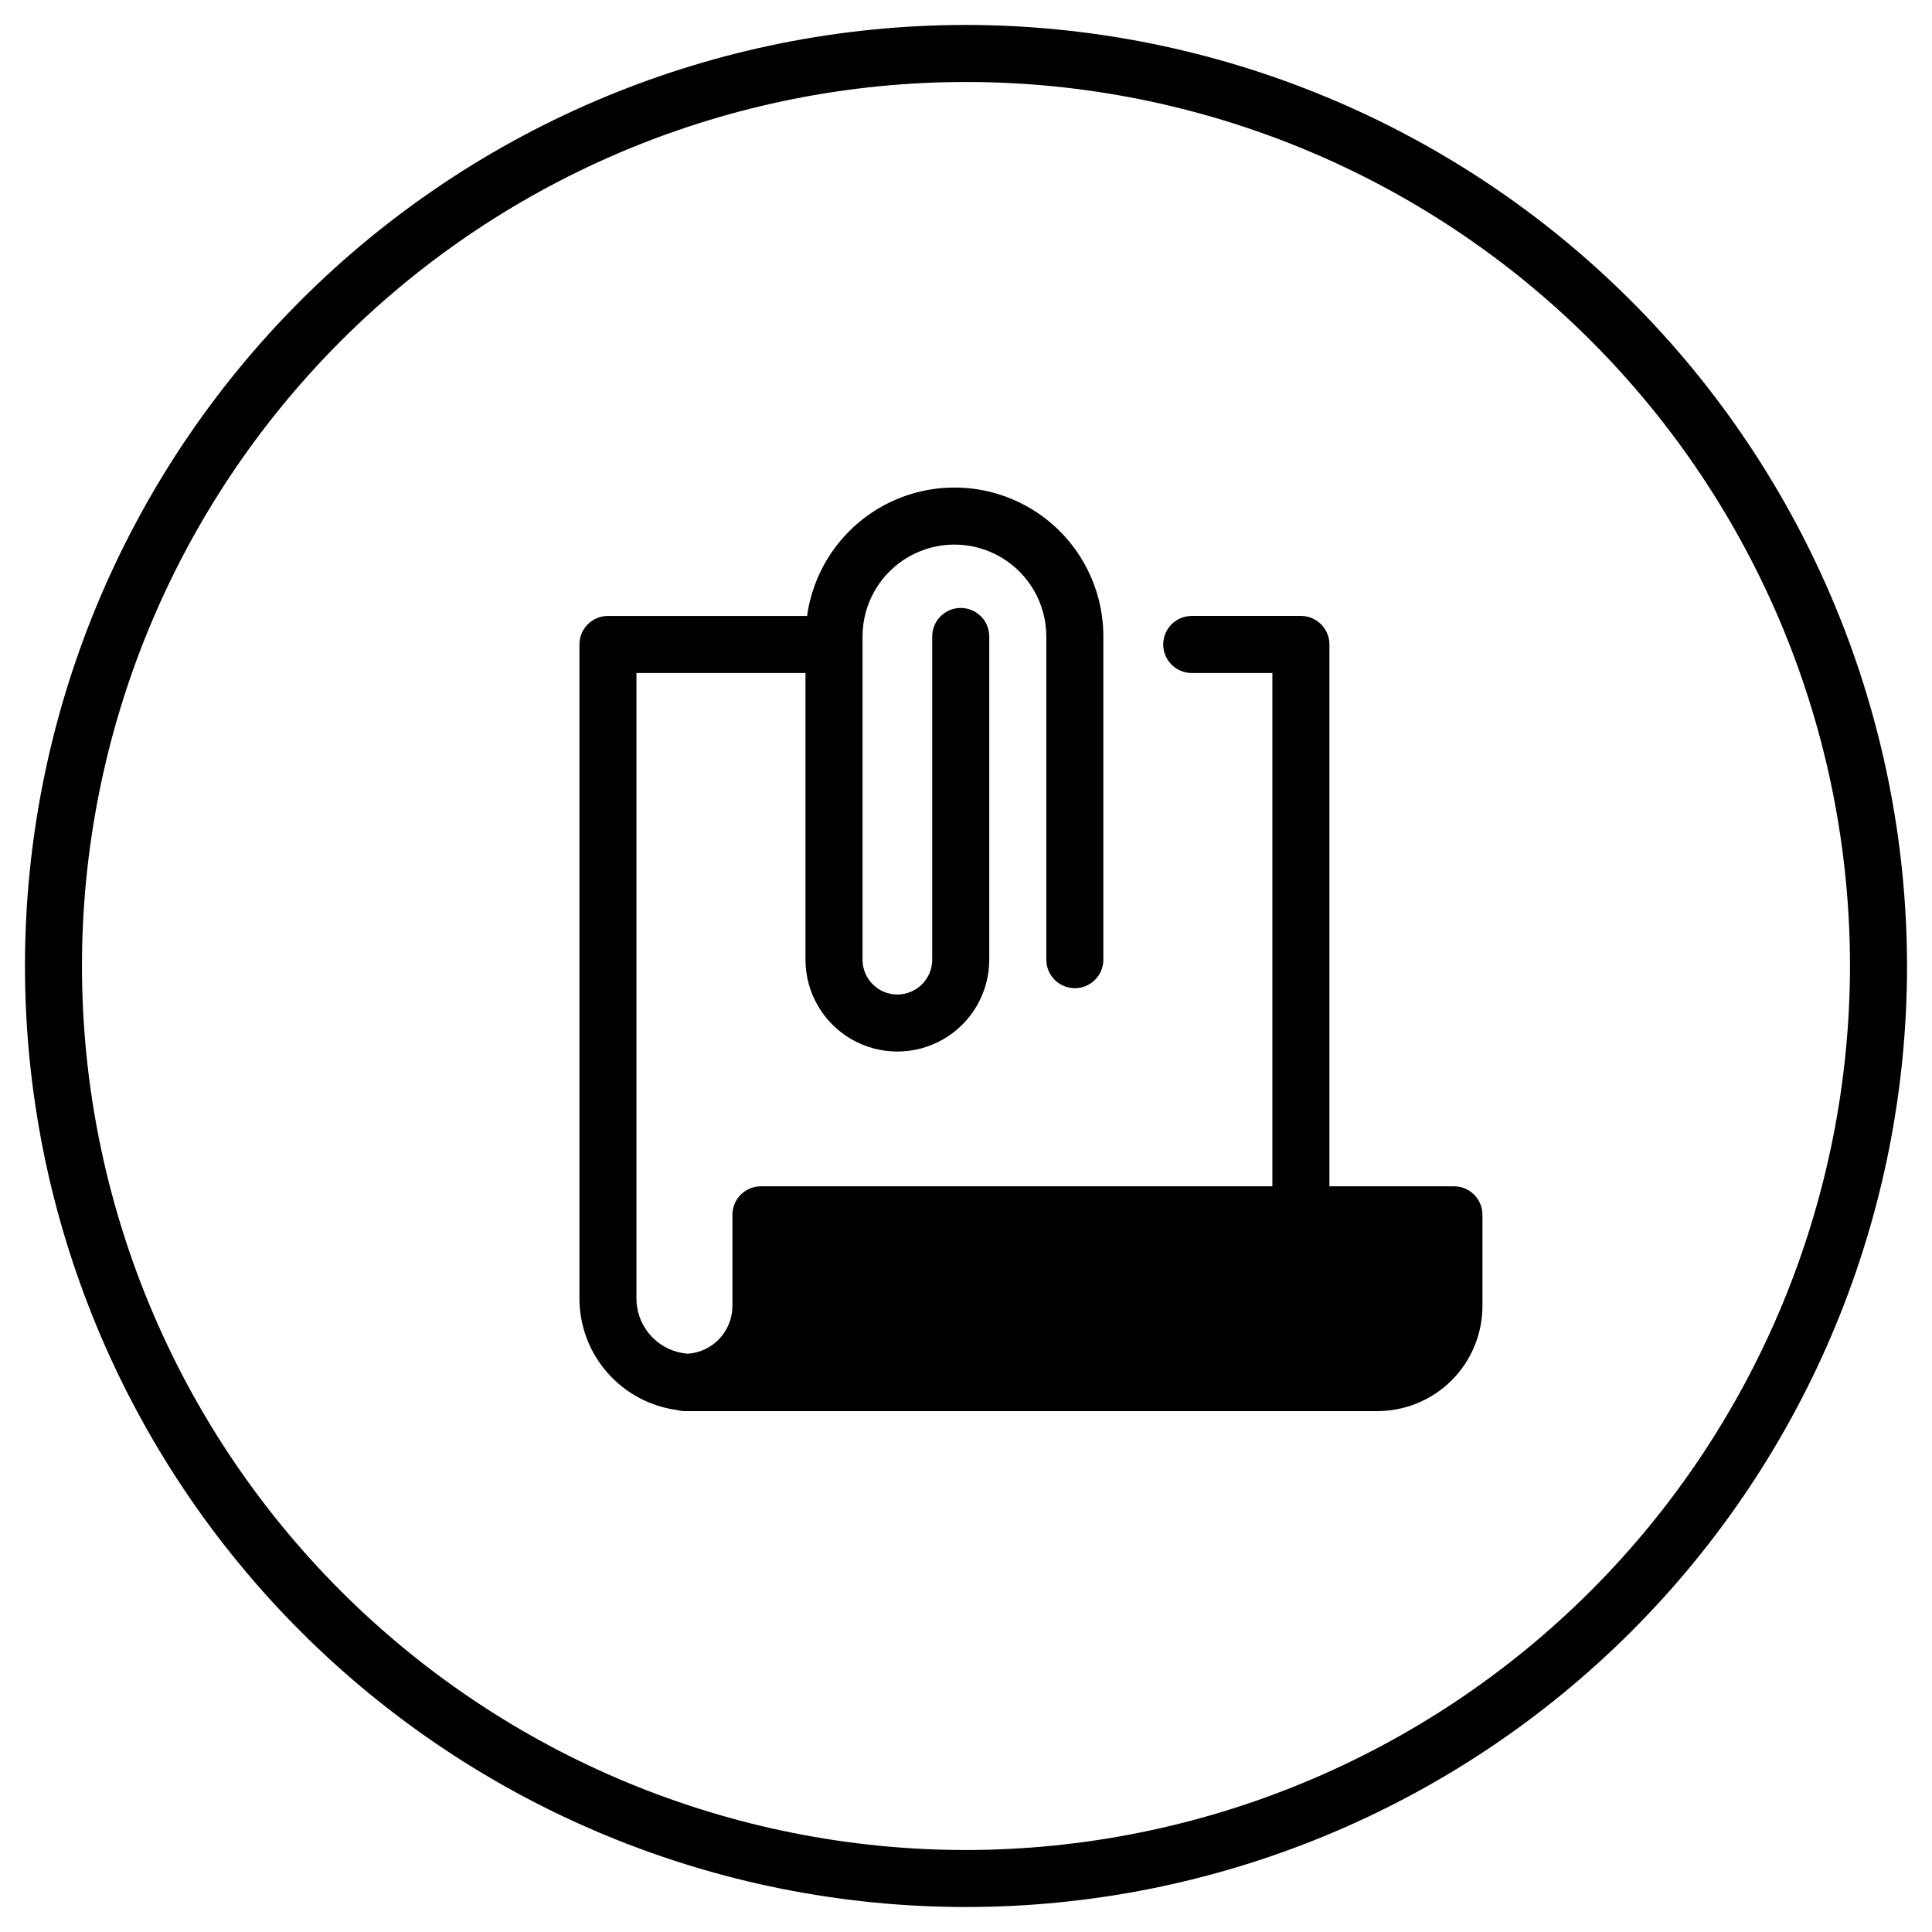
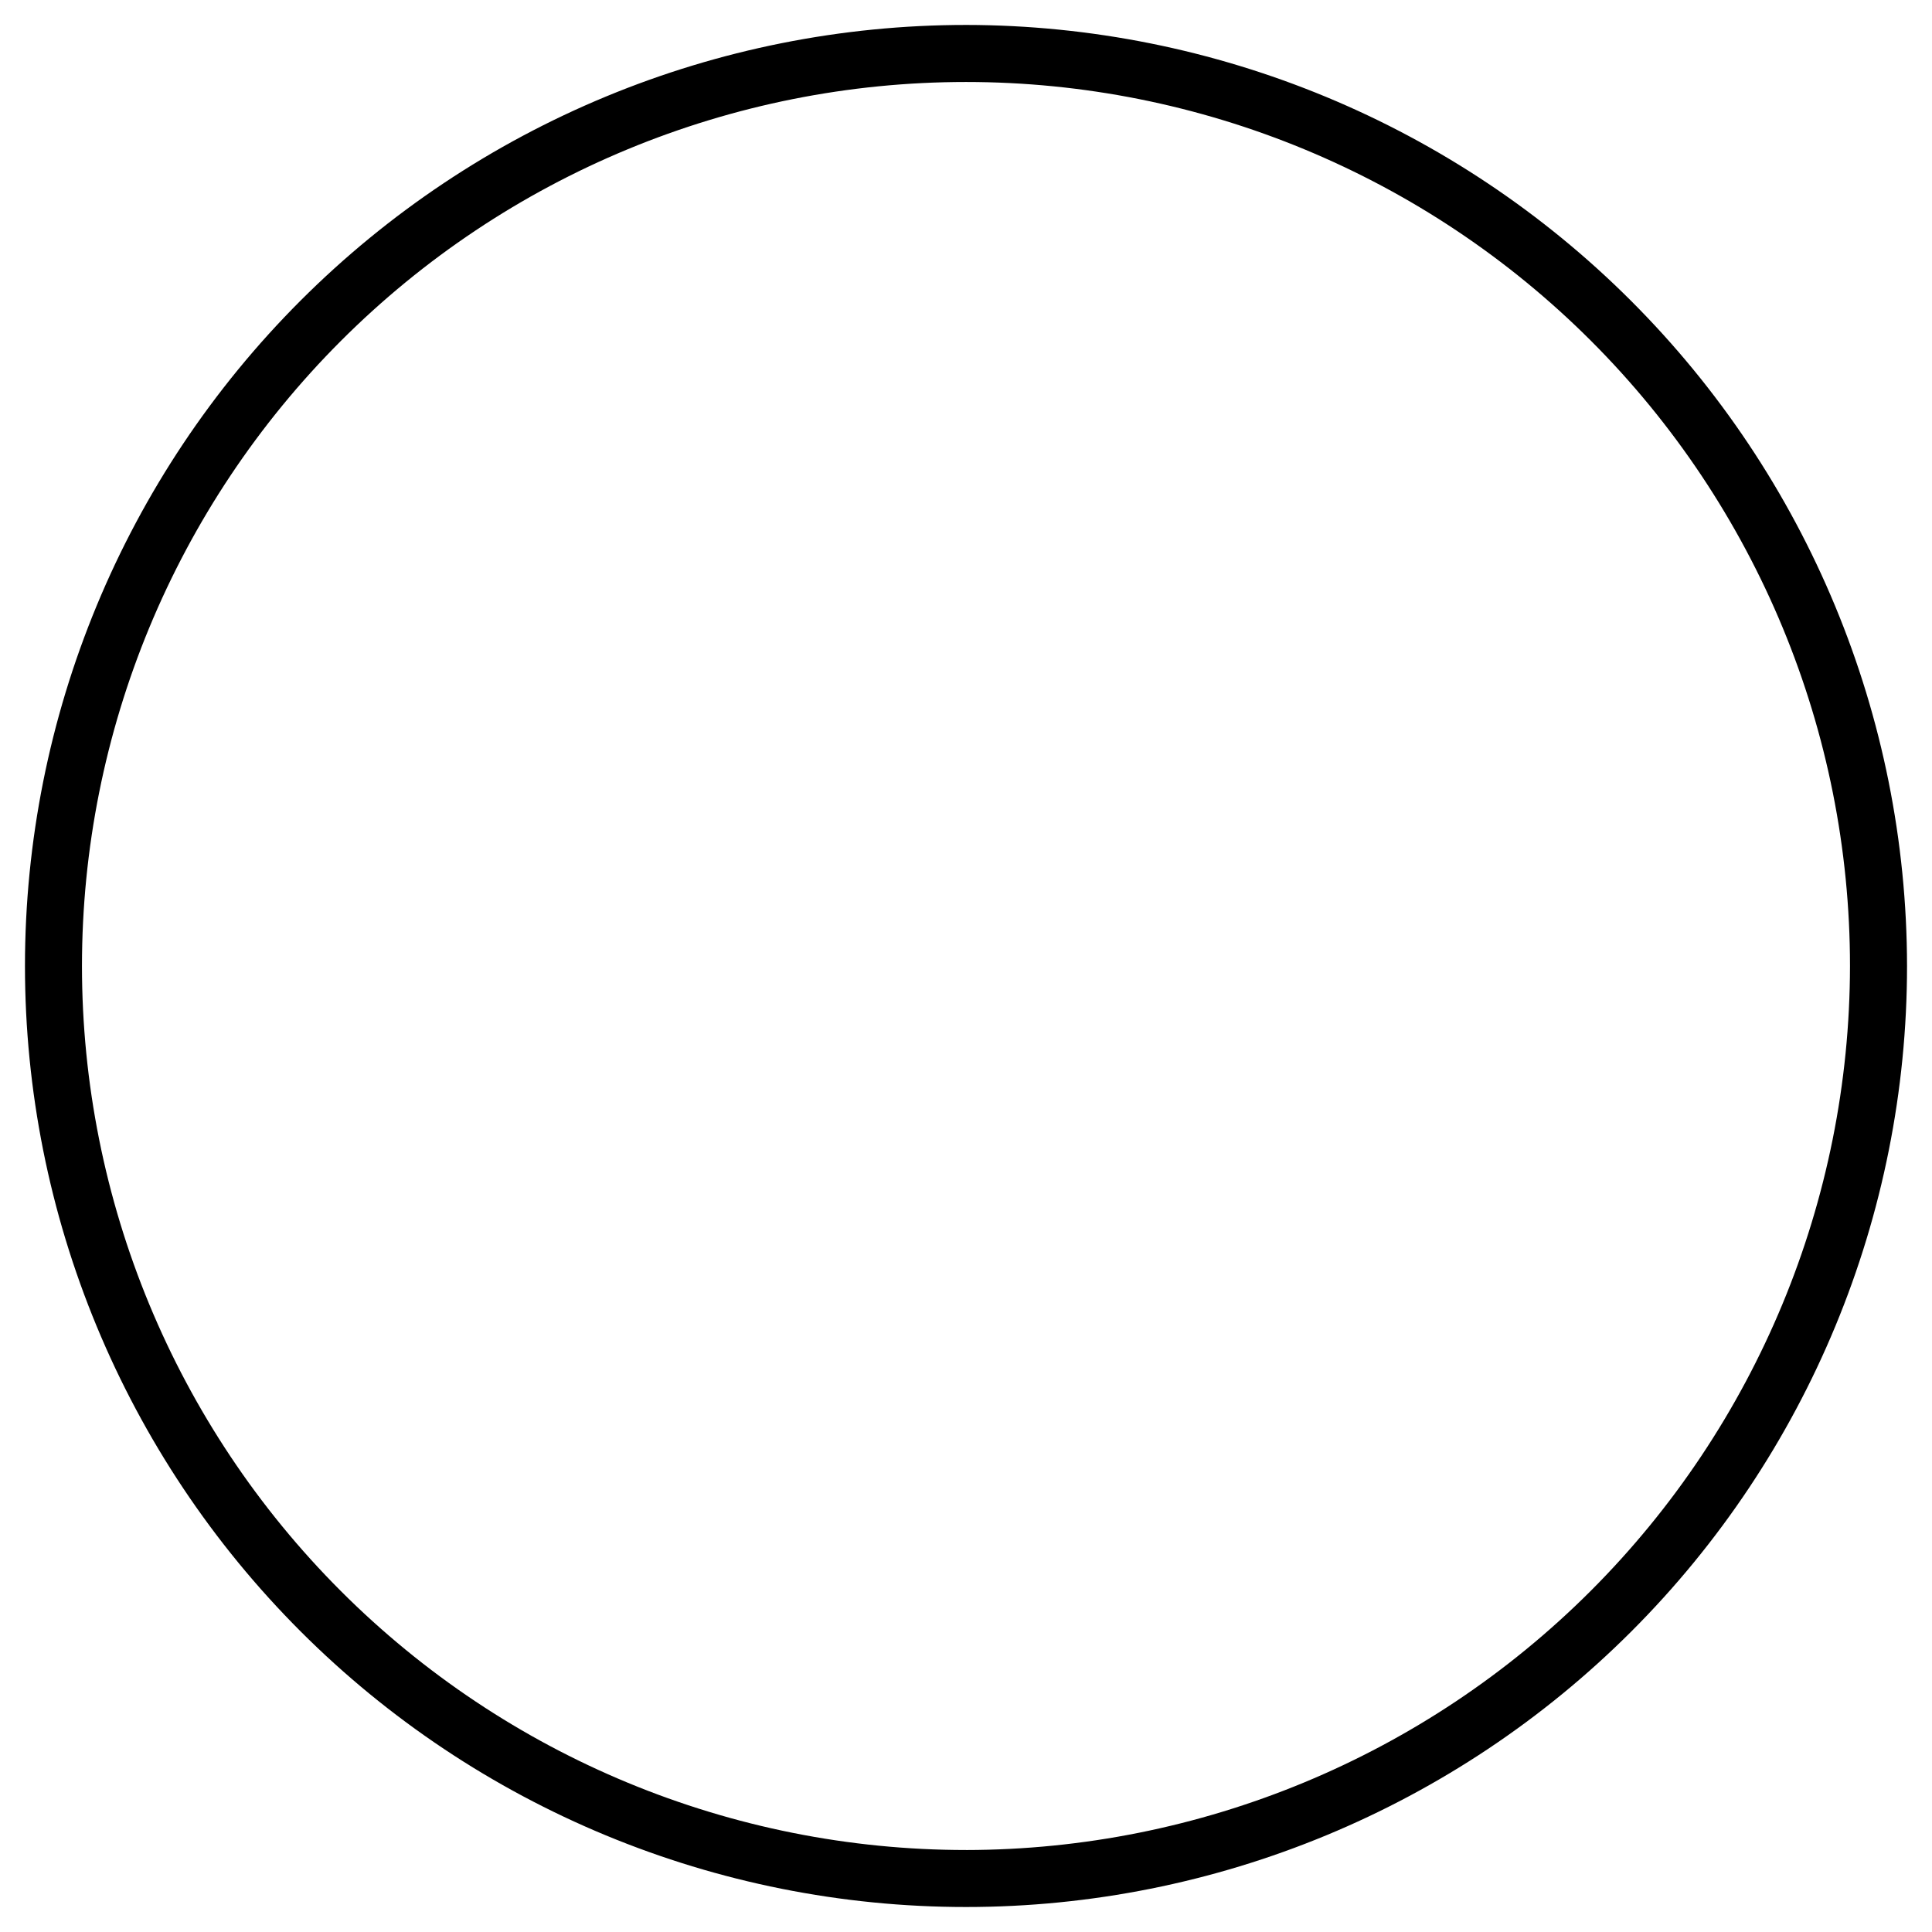
<svg xmlns="http://www.w3.org/2000/svg" fill="#000000" width="800px" height="800px" version="1.1" viewBox="144 144 512 512">
  <g>
    <path d="m400 150.61c-66.145 0-129.57 26.273-176.34 73.043s-73.043 110.2-73.043 176.34c0 66.141 26.273 129.57 73.043 176.34 46.77 46.77 110.2 73.043 176.34 73.043 66.141 0 129.57-26.273 176.34-73.043 46.77-46.77 73.043-110.2 73.043-176.34-0.074-66.121-26.371-129.51-73.125-176.26-46.754-46.75-110.14-73.051-176.26-73.125zm0 483.66c-62.133 0-121.72-24.684-165.66-68.617s-68.617-103.52-68.617-165.65 24.684-121.72 68.617-165.66 103.52-68.617 165.66-68.617 121.72 24.684 165.65 68.617 68.617 103.52 68.617 165.66c-0.07 62.109-24.773 121.66-68.691 165.58-43.922 43.918-103.47 68.621-165.58 68.691z" />
-     <path d="m529.31 458.38h-33v-143.59c0-4.176-3.383-7.559-7.559-7.559h-28.93c-4.172 0-7.555 3.383-7.555 7.559 0 4.172 3.383 7.559 7.555 7.559h21.371v136.03h-135.53c-4.176 0-7.559 3.383-7.559 7.555v24.191c-0.02 6.625-5.137 12.121-11.742 12.621-3.707-0.25-7.18-1.895-9.723-4.602-2.543-2.711-3.961-6.281-3.973-9.996v-165.8h44.797v75.969c0 8.699 4.641 16.738 12.176 21.09 7.535 4.348 16.816 4.348 24.348 0 7.535-4.352 12.176-12.391 12.176-21.09v-85.648 0.004c0-4.176-3.383-7.559-7.559-7.559-4.172 0-7.555 3.383-7.555 7.559v85.648-0.004c0 5.102-4.137 9.238-9.234 9.238-5.102 0-9.234-4.137-9.234-9.238v-85.648 0.004c0-8.703 4.641-16.742 12.176-21.09 7.531-4.352 16.816-4.352 24.352 0 7.531 4.348 12.176 12.387 12.176 21.09v85.648-0.004c0 4.176 3.383 7.559 7.555 7.559 4.176 0 7.559-3.383 7.559-7.559v-85.648 0.004c0.008-13.449-6.84-25.977-18.16-33.234-11.324-7.254-25.566-8.242-37.781-2.617-12.215 5.629-20.723 17.09-22.57 30.41h-52.773c-4.176 0-7.559 3.383-7.559 7.559v173.36c0.012 7.219 2.641 14.191 7.402 19.617 4.758 5.43 11.324 8.949 18.48 9.906 0.633 0.18 1.289 0.277 1.949 0.285h1.926l0.047 0.004h161.39l0.023-0.004h20.254c7.379-0.008 14.457-2.941 19.676-8.16s8.152-12.293 8.16-19.672v-24.191c0-4.172-3.383-7.555-7.555-7.555z" />
  </g>
</svg>